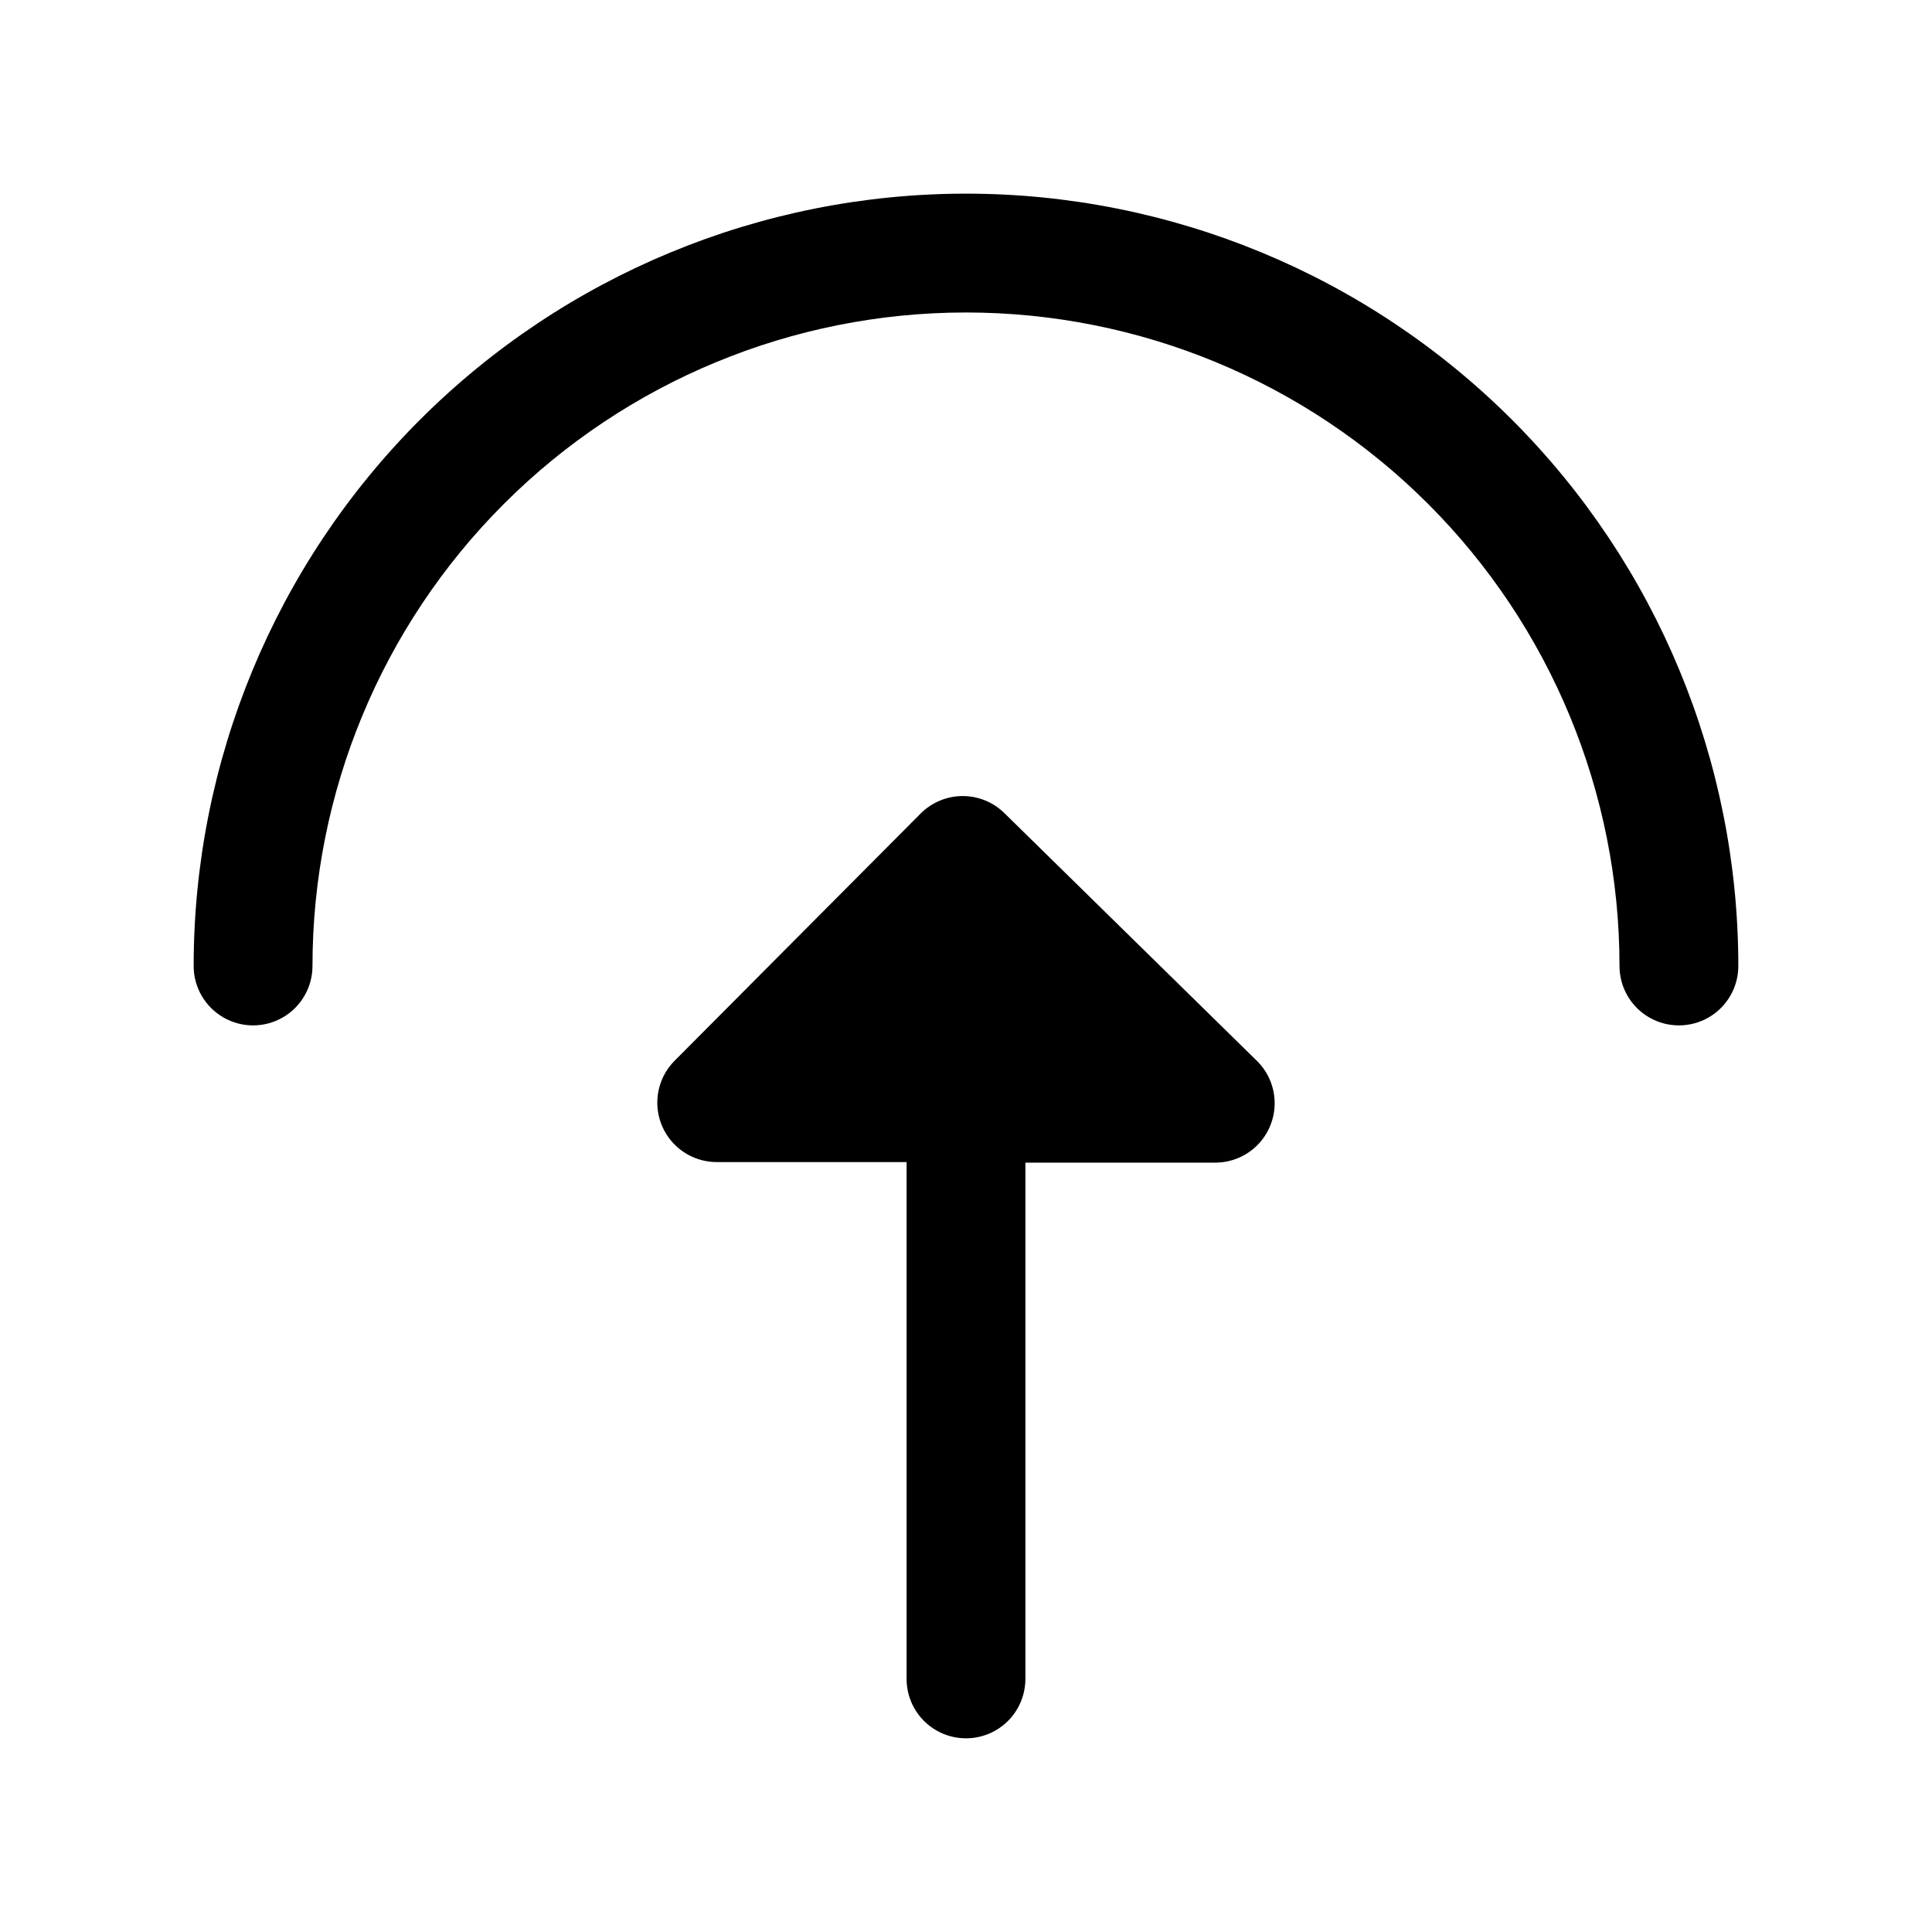
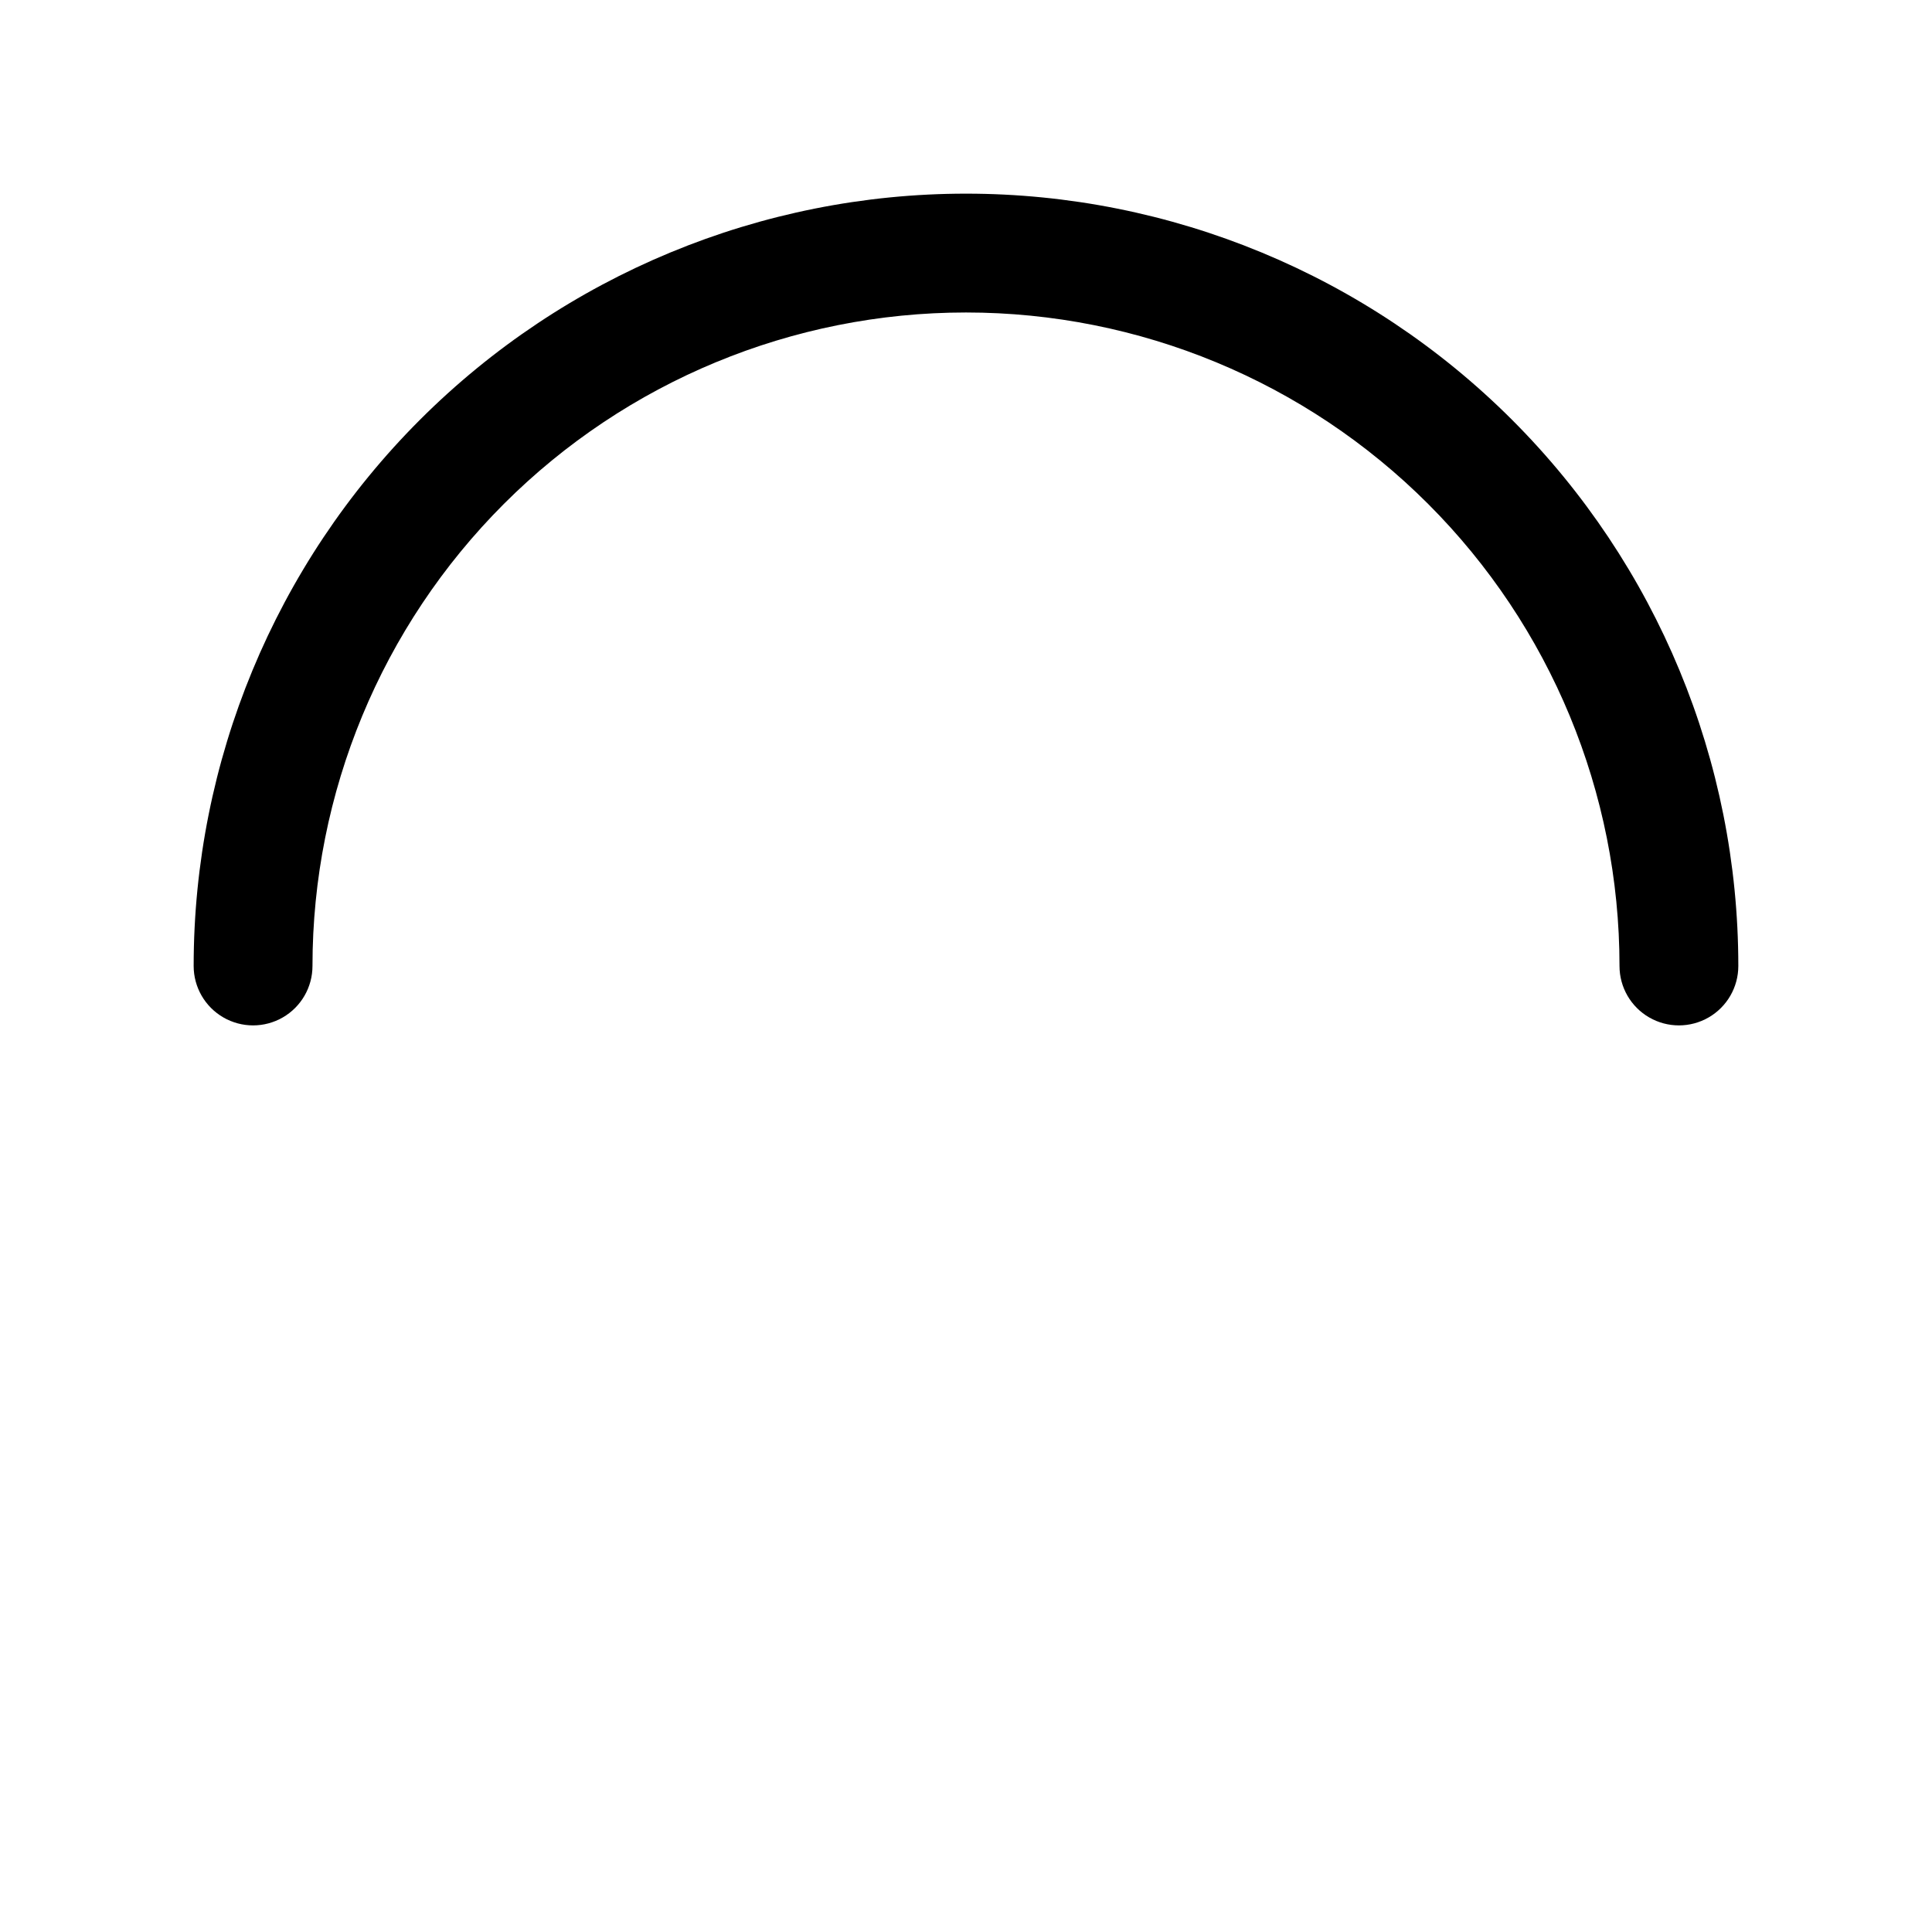
<svg xmlns="http://www.w3.org/2000/svg" fill="#000000" width="800px" height="800px" version="1.1" viewBox="144 144 512 512">
  <g>
    <path d="m400 195.32c-54.285 0-106.34 21.566-144.73 59.949-38.383 38.383-59.949 90.441-59.949 144.73 0 5.625 3.004 10.82 7.875 13.633 4.871 2.812 10.871 2.812 15.742 0s7.871-8.008 7.871-13.633c0-45.934 18.246-89.984 50.727-122.46 32.477-32.48 76.527-50.727 122.46-50.727 45.93 0 89.98 18.246 122.46 50.727 32.48 32.477 50.727 76.527 50.727 122.46 0 5.625 3 10.82 7.871 13.633 4.871 2.812 10.875 2.812 15.746 0 4.871-2.812 7.871-8.008 7.871-13.633 0-54.285-21.562-106.34-59.949-144.73-38.383-38.383-90.441-59.949-144.72-59.949z" />
-     <path d="m410.23 359.54c-2.949-2.93-6.938-4.578-11.098-4.578-4.16 0-8.148 1.648-11.102 4.578l-65.18 65.496c-2.977 2.953-4.652 6.973-4.656 11.168-0.004 4.191 1.668 8.215 4.641 11.172 2.973 2.957 7 4.606 11.195 4.582h50.223v136.97c0 5.625 3 10.824 7.871 13.637s10.875 2.812 15.746 0 7.871-8.012 7.871-13.637v-136.82h50.383c4.176-0.016 8.172-1.691 11.113-4.656 2.938-2.965 4.582-6.977 4.562-11.152-0.016-4.176-1.691-8.172-4.656-11.113z" />
  </g>
</svg>